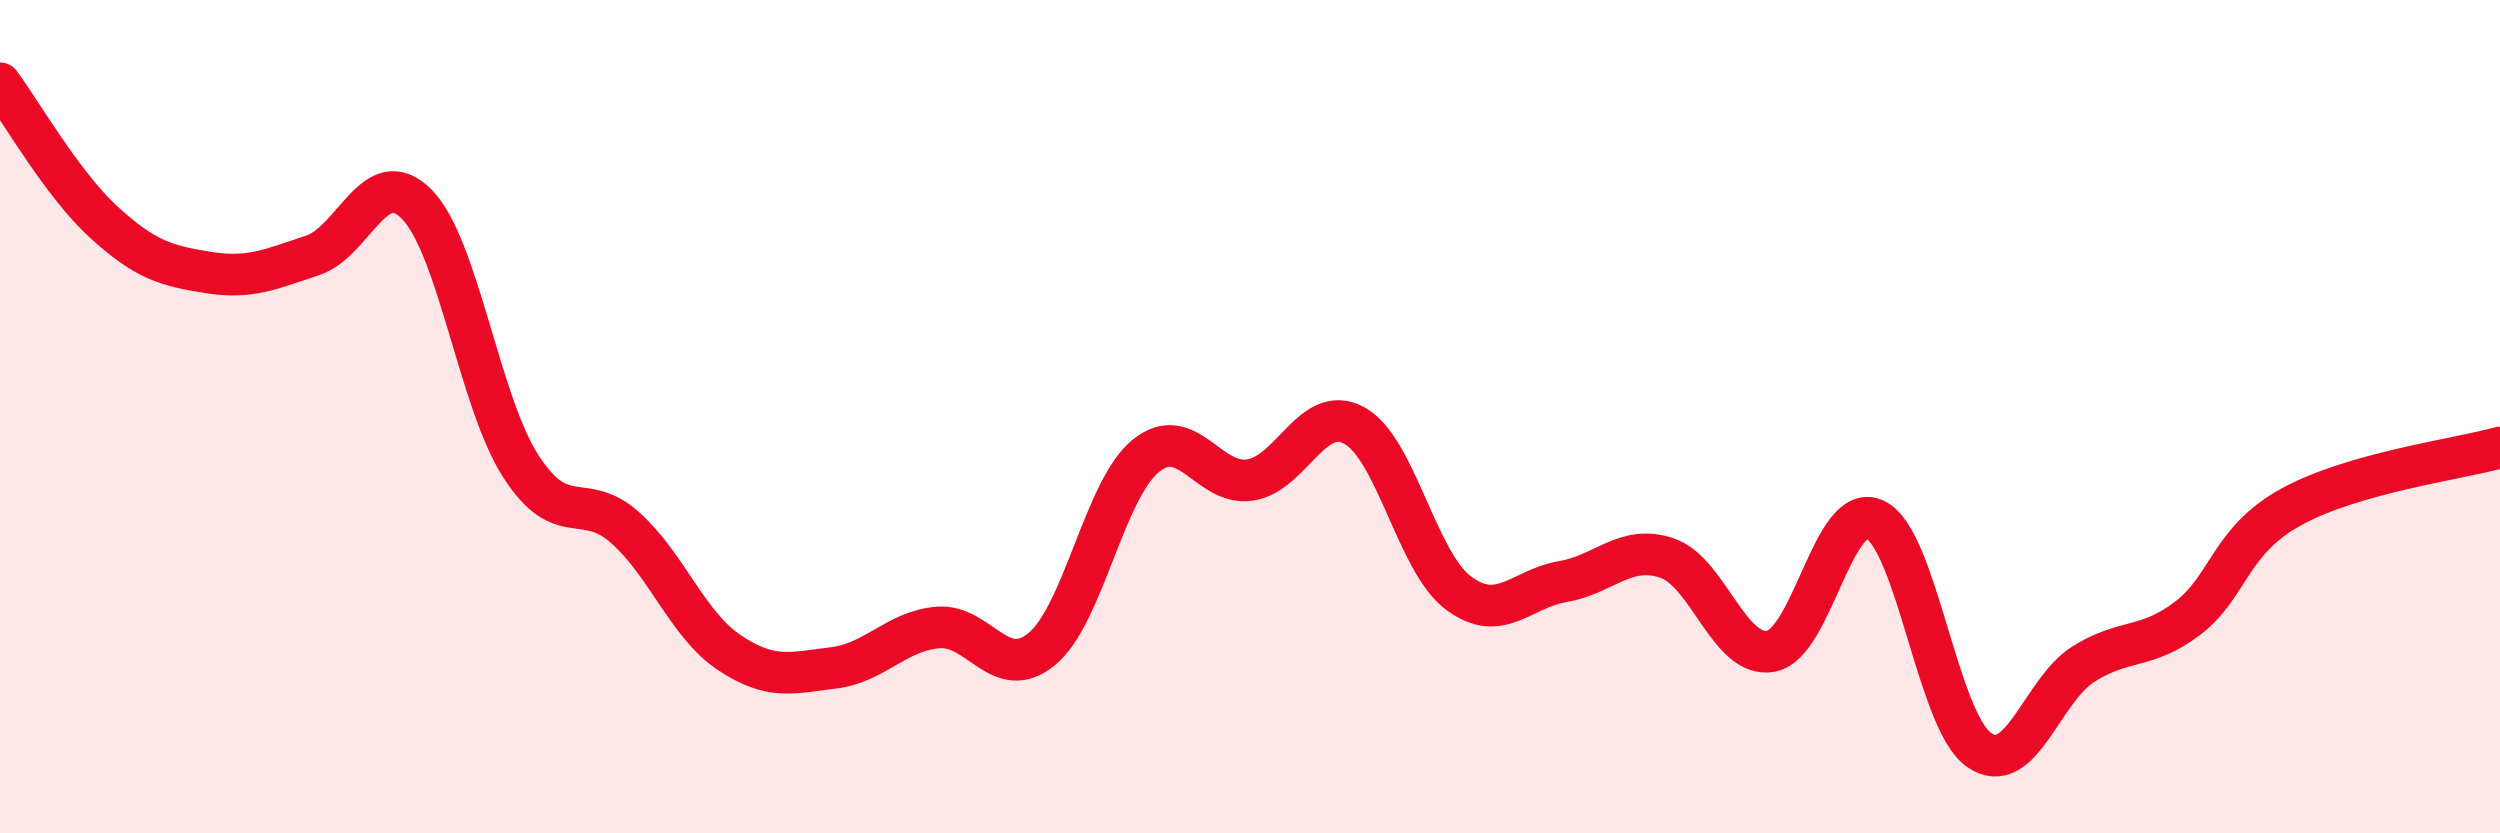
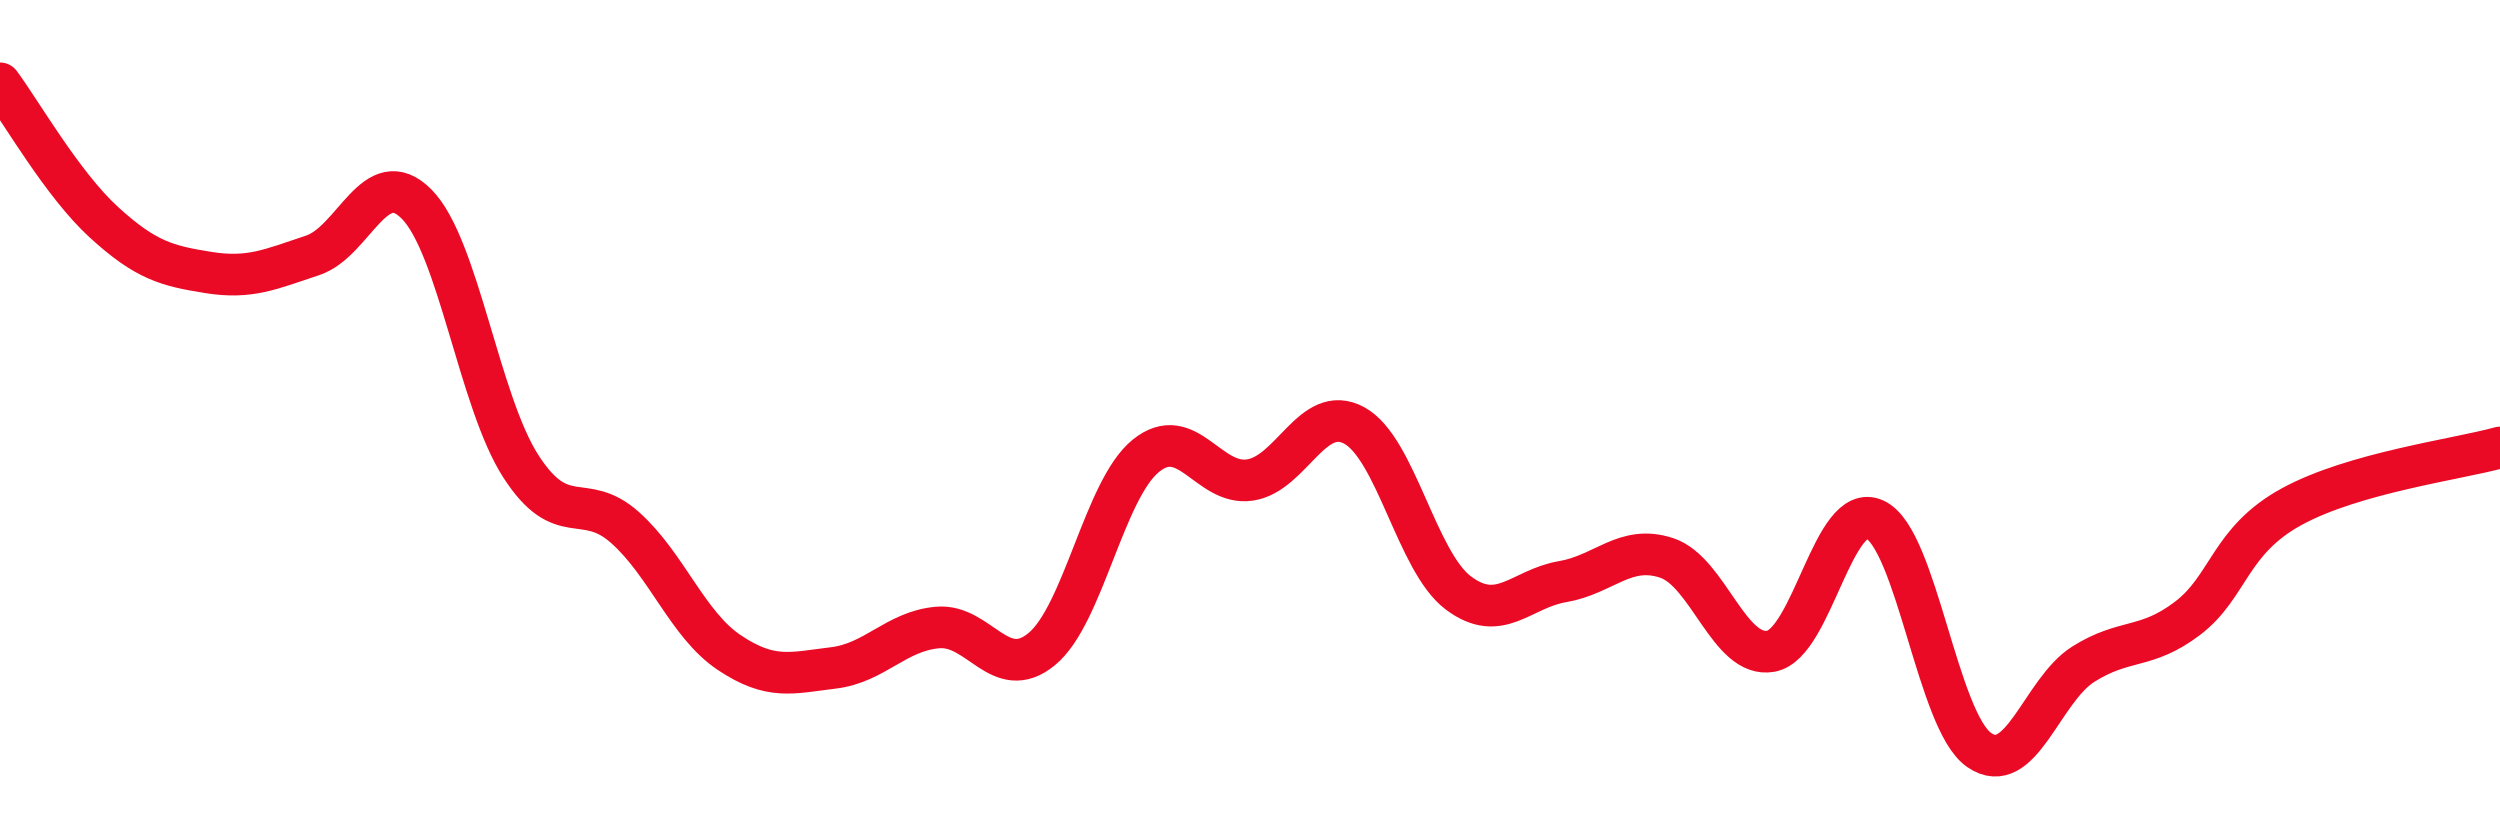
<svg xmlns="http://www.w3.org/2000/svg" width="60" height="20" viewBox="0 0 60 20">
-   <path d="M 0,2 C 0.5,2.67 1.5,4.43 2.5,5.34 C 3.5,6.25 4,6.38 5,6.54 C 6,6.7 6.5,6.46 7.5,6.13 C 8.5,5.8 9,3.89 10,4.9 C 11,5.91 11.5,9.64 12.5,11.19 C 13.5,12.74 14,11.77 15,12.66 C 16,13.55 16.5,14.99 17.5,15.66 C 18.5,16.33 19,16.15 20,16.03 C 21,15.91 21.5,15.15 22.5,15.06 C 23.5,14.97 24,16.4 25,15.58 C 26,14.76 26.5,11.75 27.5,10.94 C 28.5,10.13 29,11.67 30,11.52 C 31,11.37 31.5,9.67 32.5,10.21 C 33.5,10.75 34,13.48 35,14.23 C 36,14.98 36.5,14.13 37.5,13.96 C 38.5,13.79 39,13.06 40,13.39 C 41,13.72 41.5,15.81 42.5,15.63 C 43.5,15.45 44,12 45,12.47 C 46,12.94 46.5,17.31 47.5,18 C 48.5,18.69 49,16.57 50,15.94 C 51,15.31 51.5,15.6 52.5,14.84 C 53.5,14.08 53.5,12.98 55,12.16 C 56.5,11.34 59,11.02 60,10.74L60 20L0 20Z" fill="#EB0A25" opacity="0.1" stroke-linecap="round" stroke-linejoin="round" />
  <path d="M 0,2 C 0.5,2.67 1.5,4.43 2.5,5.34 C 3.5,6.25 4,6.38 5,6.54 C 6,6.7 6.5,6.46 7.5,6.13 C 8.5,5.8 9,3.89 10,4.9 C 11,5.91 11.5,9.64 12.5,11.19 C 13.5,12.74 14,11.77 15,12.66 C 16,13.55 16.5,14.99 17.5,15.66 C 18.5,16.33 19,16.15 20,16.03 C 21,15.91 21.5,15.15 22.5,15.06 C 23.5,14.97 24,16.4 25,15.58 C 26,14.76 26.5,11.75 27.5,10.94 C 28.5,10.13 29,11.67 30,11.52 C 31,11.37 31.5,9.67 32.5,10.21 C 33.5,10.75 34,13.48 35,14.23 C 36,14.98 36.5,14.13 37.5,13.96 C 38.5,13.79 39,13.06 40,13.39 C 41,13.72 41.5,15.81 42.5,15.63 C 43.5,15.45 44,12 45,12.47 C 46,12.94 46.5,17.31 47.5,18 C 48.5,18.69 49,16.57 50,15.94 C 51,15.31 51.5,15.6 52.5,14.84 C 53.5,14.08 53.5,12.98 55,12.16 C 56.5,11.34 59,11.02 60,10.74" stroke="#EB0A25" stroke-width="1" fill="none" stroke-linecap="round" stroke-linejoin="round" />
</svg>